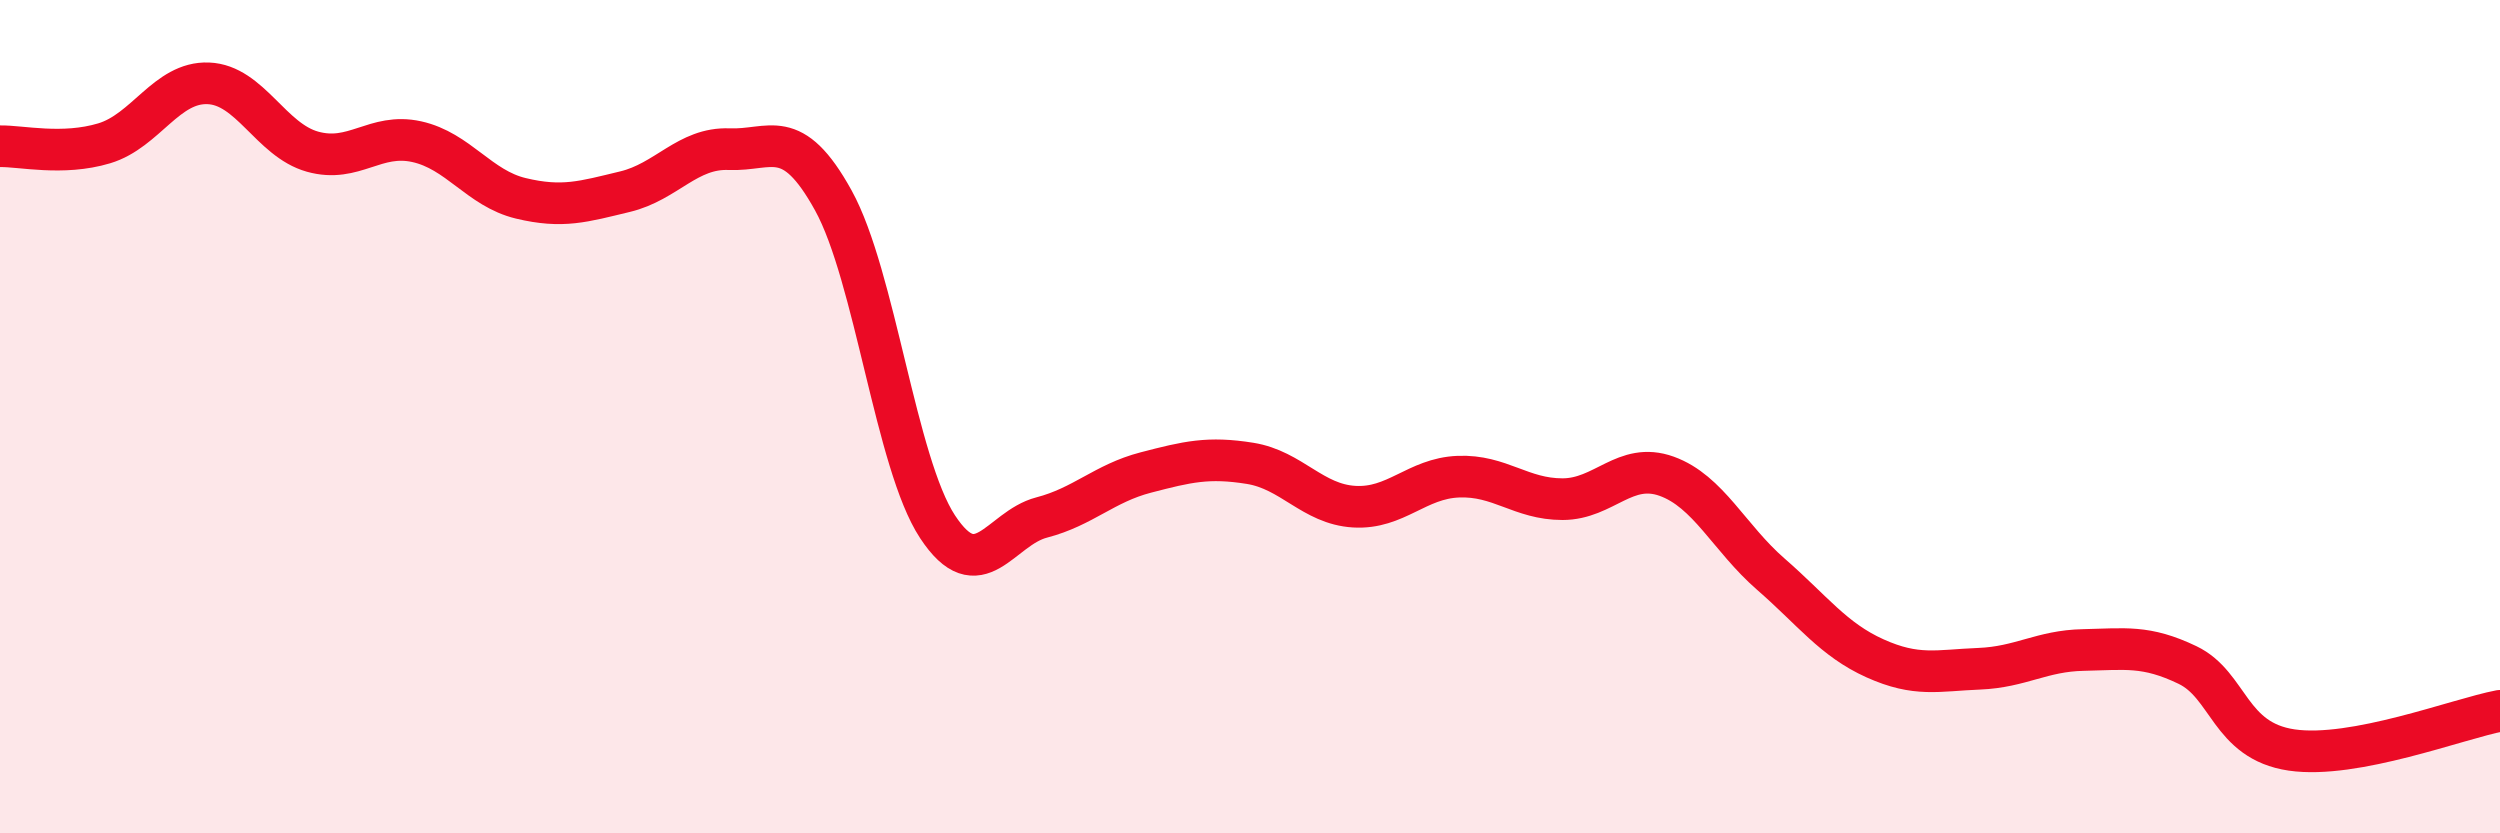
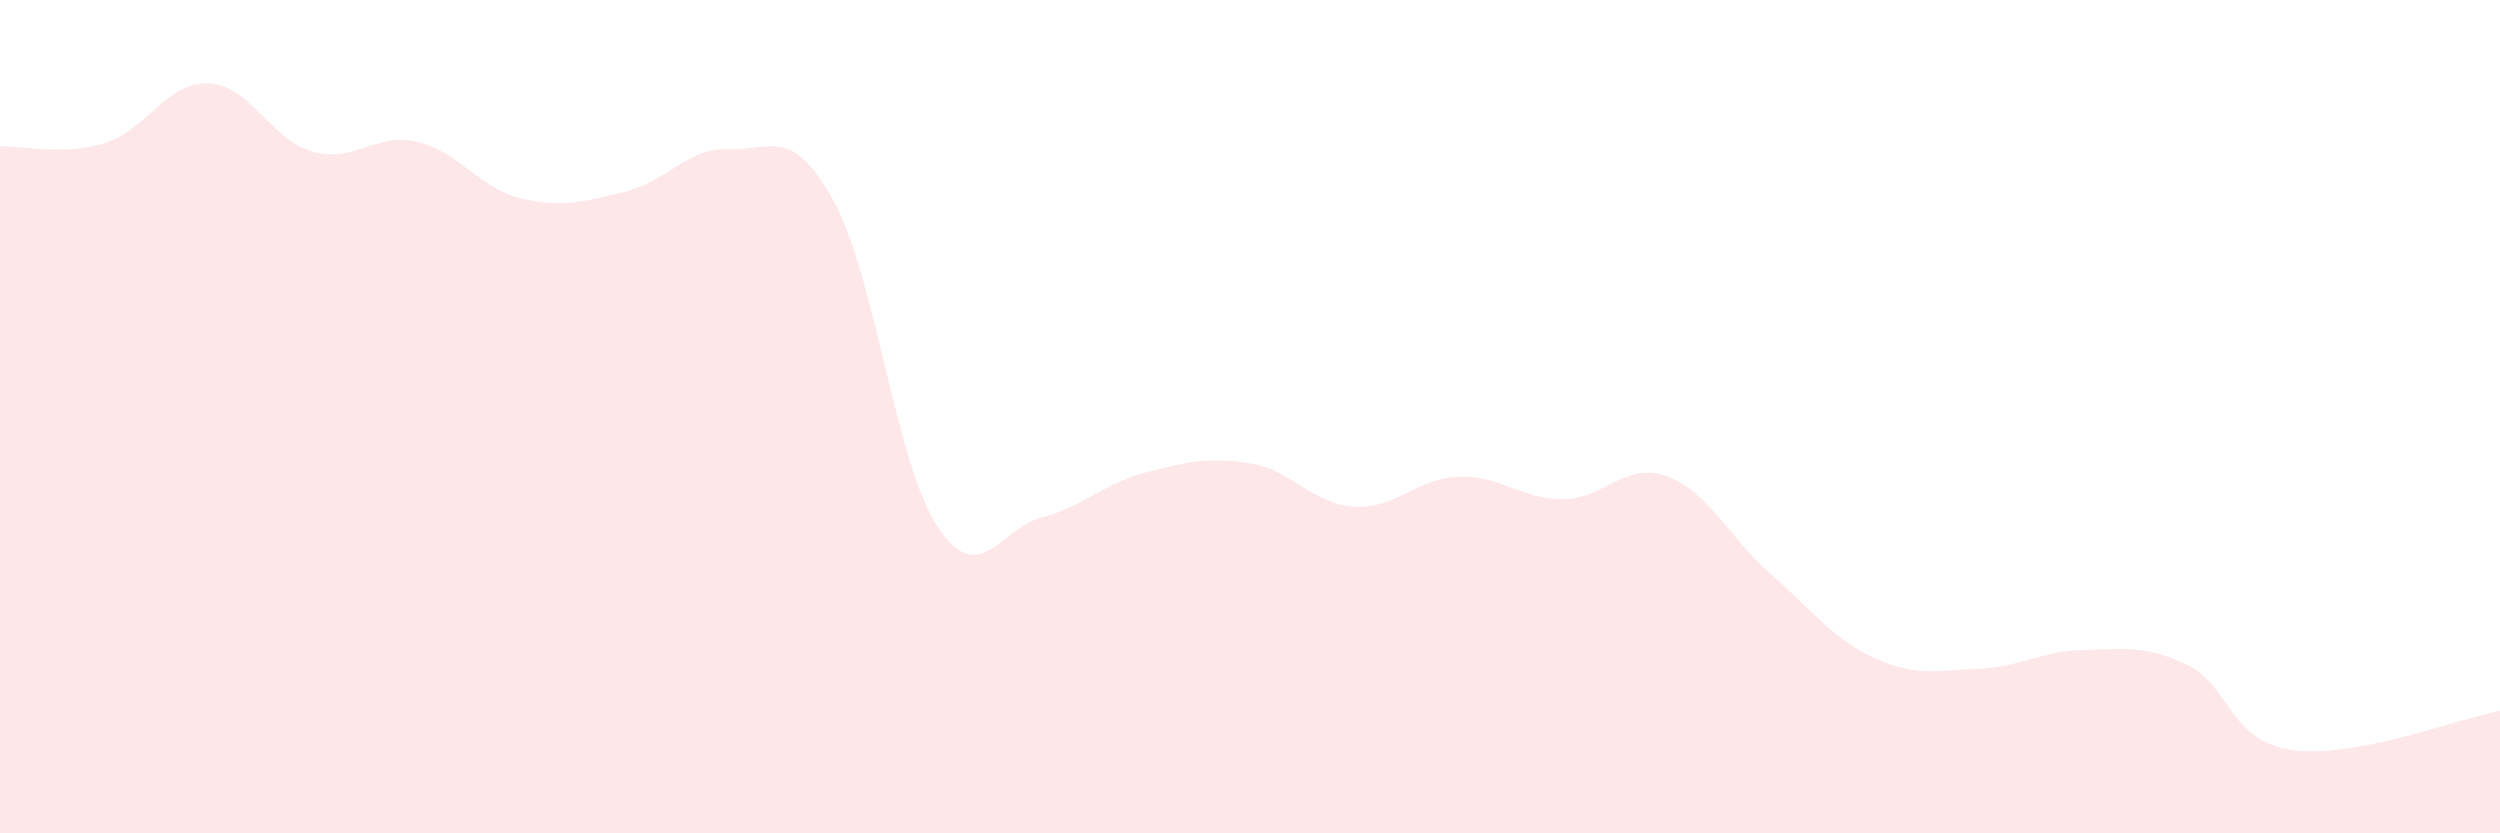
<svg xmlns="http://www.w3.org/2000/svg" width="60" height="20" viewBox="0 0 60 20">
  <path d="M 0,3.51 C 0.5,3.5 1.5,3.74 2.5,3.44 C 3.5,3.14 4,1.96 5,2 C 6,2.04 6.5,3.36 7.5,3.64 C 8.5,3.92 9,3.18 10,3.4 C 11,3.62 11.5,4.52 12.5,4.76 C 13.5,5 14,4.84 15,4.6 C 16,4.36 16.5,3.54 17.5,3.58 C 18.5,3.62 19,3 20,4.81 C 21,6.62 21.5,11.12 22.5,12.64 C 23.5,14.16 24,12.68 25,12.42 C 26,12.16 26.5,11.6 27.5,11.34 C 28.5,11.08 29,10.96 30,11.12 C 31,11.28 31.5,12.1 32.5,12.16 C 33.5,12.22 34,11.48 35,11.44 C 36,11.4 36.5,11.98 37.5,11.98 C 38.5,11.98 39,11.07 40,11.43 C 41,11.79 41.5,12.91 42.5,13.78 C 43.5,14.65 44,15.35 45,15.8 C 46,16.25 46.5,16.09 47.5,16.05 C 48.5,16.01 49,15.62 50,15.6 C 51,15.58 51.5,15.48 52.5,15.96 C 53.5,16.44 53.5,17.78 55,18 C 56.5,18.22 59,17.25 60,17.06L60 20L0 20Z" fill="#EB0A25" opacity="0.1" stroke-linecap="round" stroke-linejoin="round" />
-   <path d="M 0,3.51 C 0.5,3.5 1.5,3.74 2.5,3.44 C 3.5,3.14 4,1.96 5,2 C 6,2.04 6.5,3.36 7.5,3.64 C 8.5,3.92 9,3.18 10,3.4 C 11,3.62 11.5,4.52 12.5,4.76 C 13.5,5 14,4.84 15,4.6 C 16,4.36 16.5,3.54 17.5,3.58 C 18.5,3.62 19,3 20,4.81 C 21,6.62 21.5,11.12 22.5,12.64 C 23.5,14.16 24,12.68 25,12.42 C 26,12.16 26.5,11.6 27.5,11.34 C 28.5,11.08 29,10.96 30,11.12 C 31,11.28 31.5,12.1 32.5,12.16 C 33.5,12.22 34,11.48 35,11.44 C 36,11.4 36.5,11.98 37.5,11.98 C 38.5,11.98 39,11.07 40,11.43 C 41,11.79 41.5,12.91 42.5,13.78 C 43.5,14.65 44,15.35 45,15.8 C 46,16.25 46.5,16.09 47.5,16.05 C 48.5,16.01 49,15.62 50,15.6 C 51,15.58 51.5,15.48 52.5,15.96 C 53.5,16.44 53.5,17.78 55,18 C 56.5,18.22 59,17.25 60,17.06" stroke="#EB0A25" stroke-width="1" fill="none" stroke-linecap="round" stroke-linejoin="round" />
</svg>